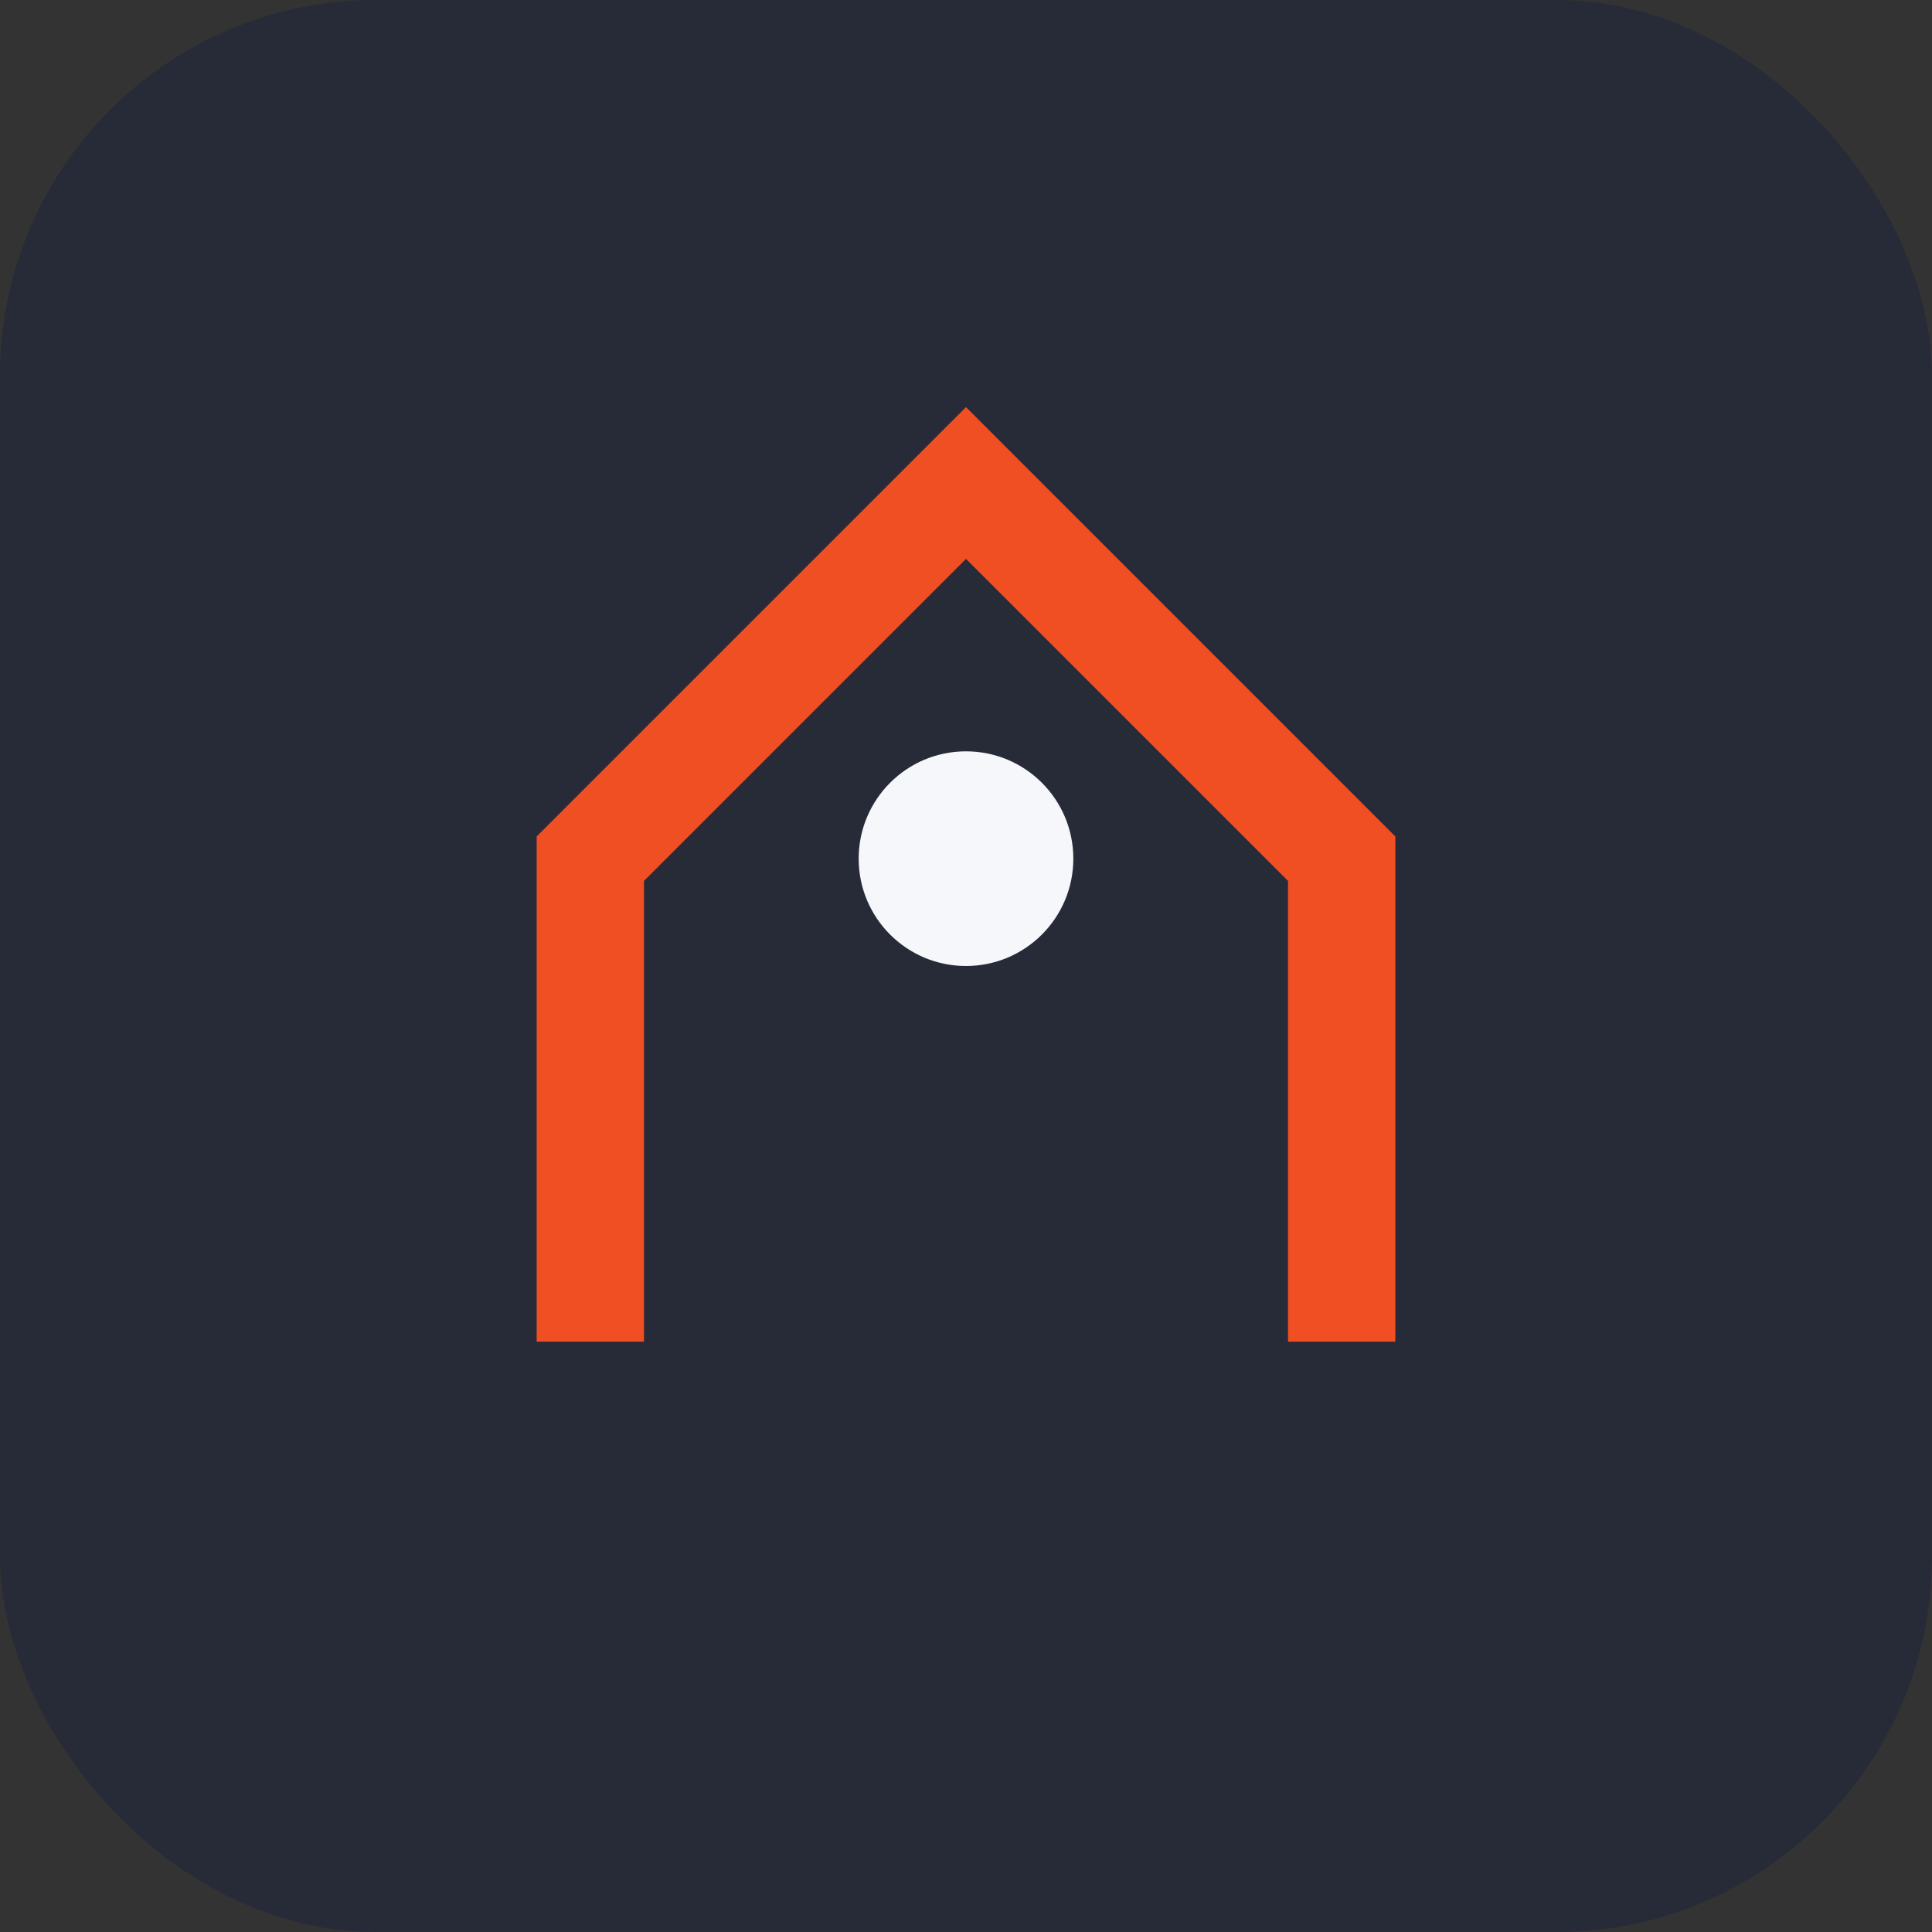
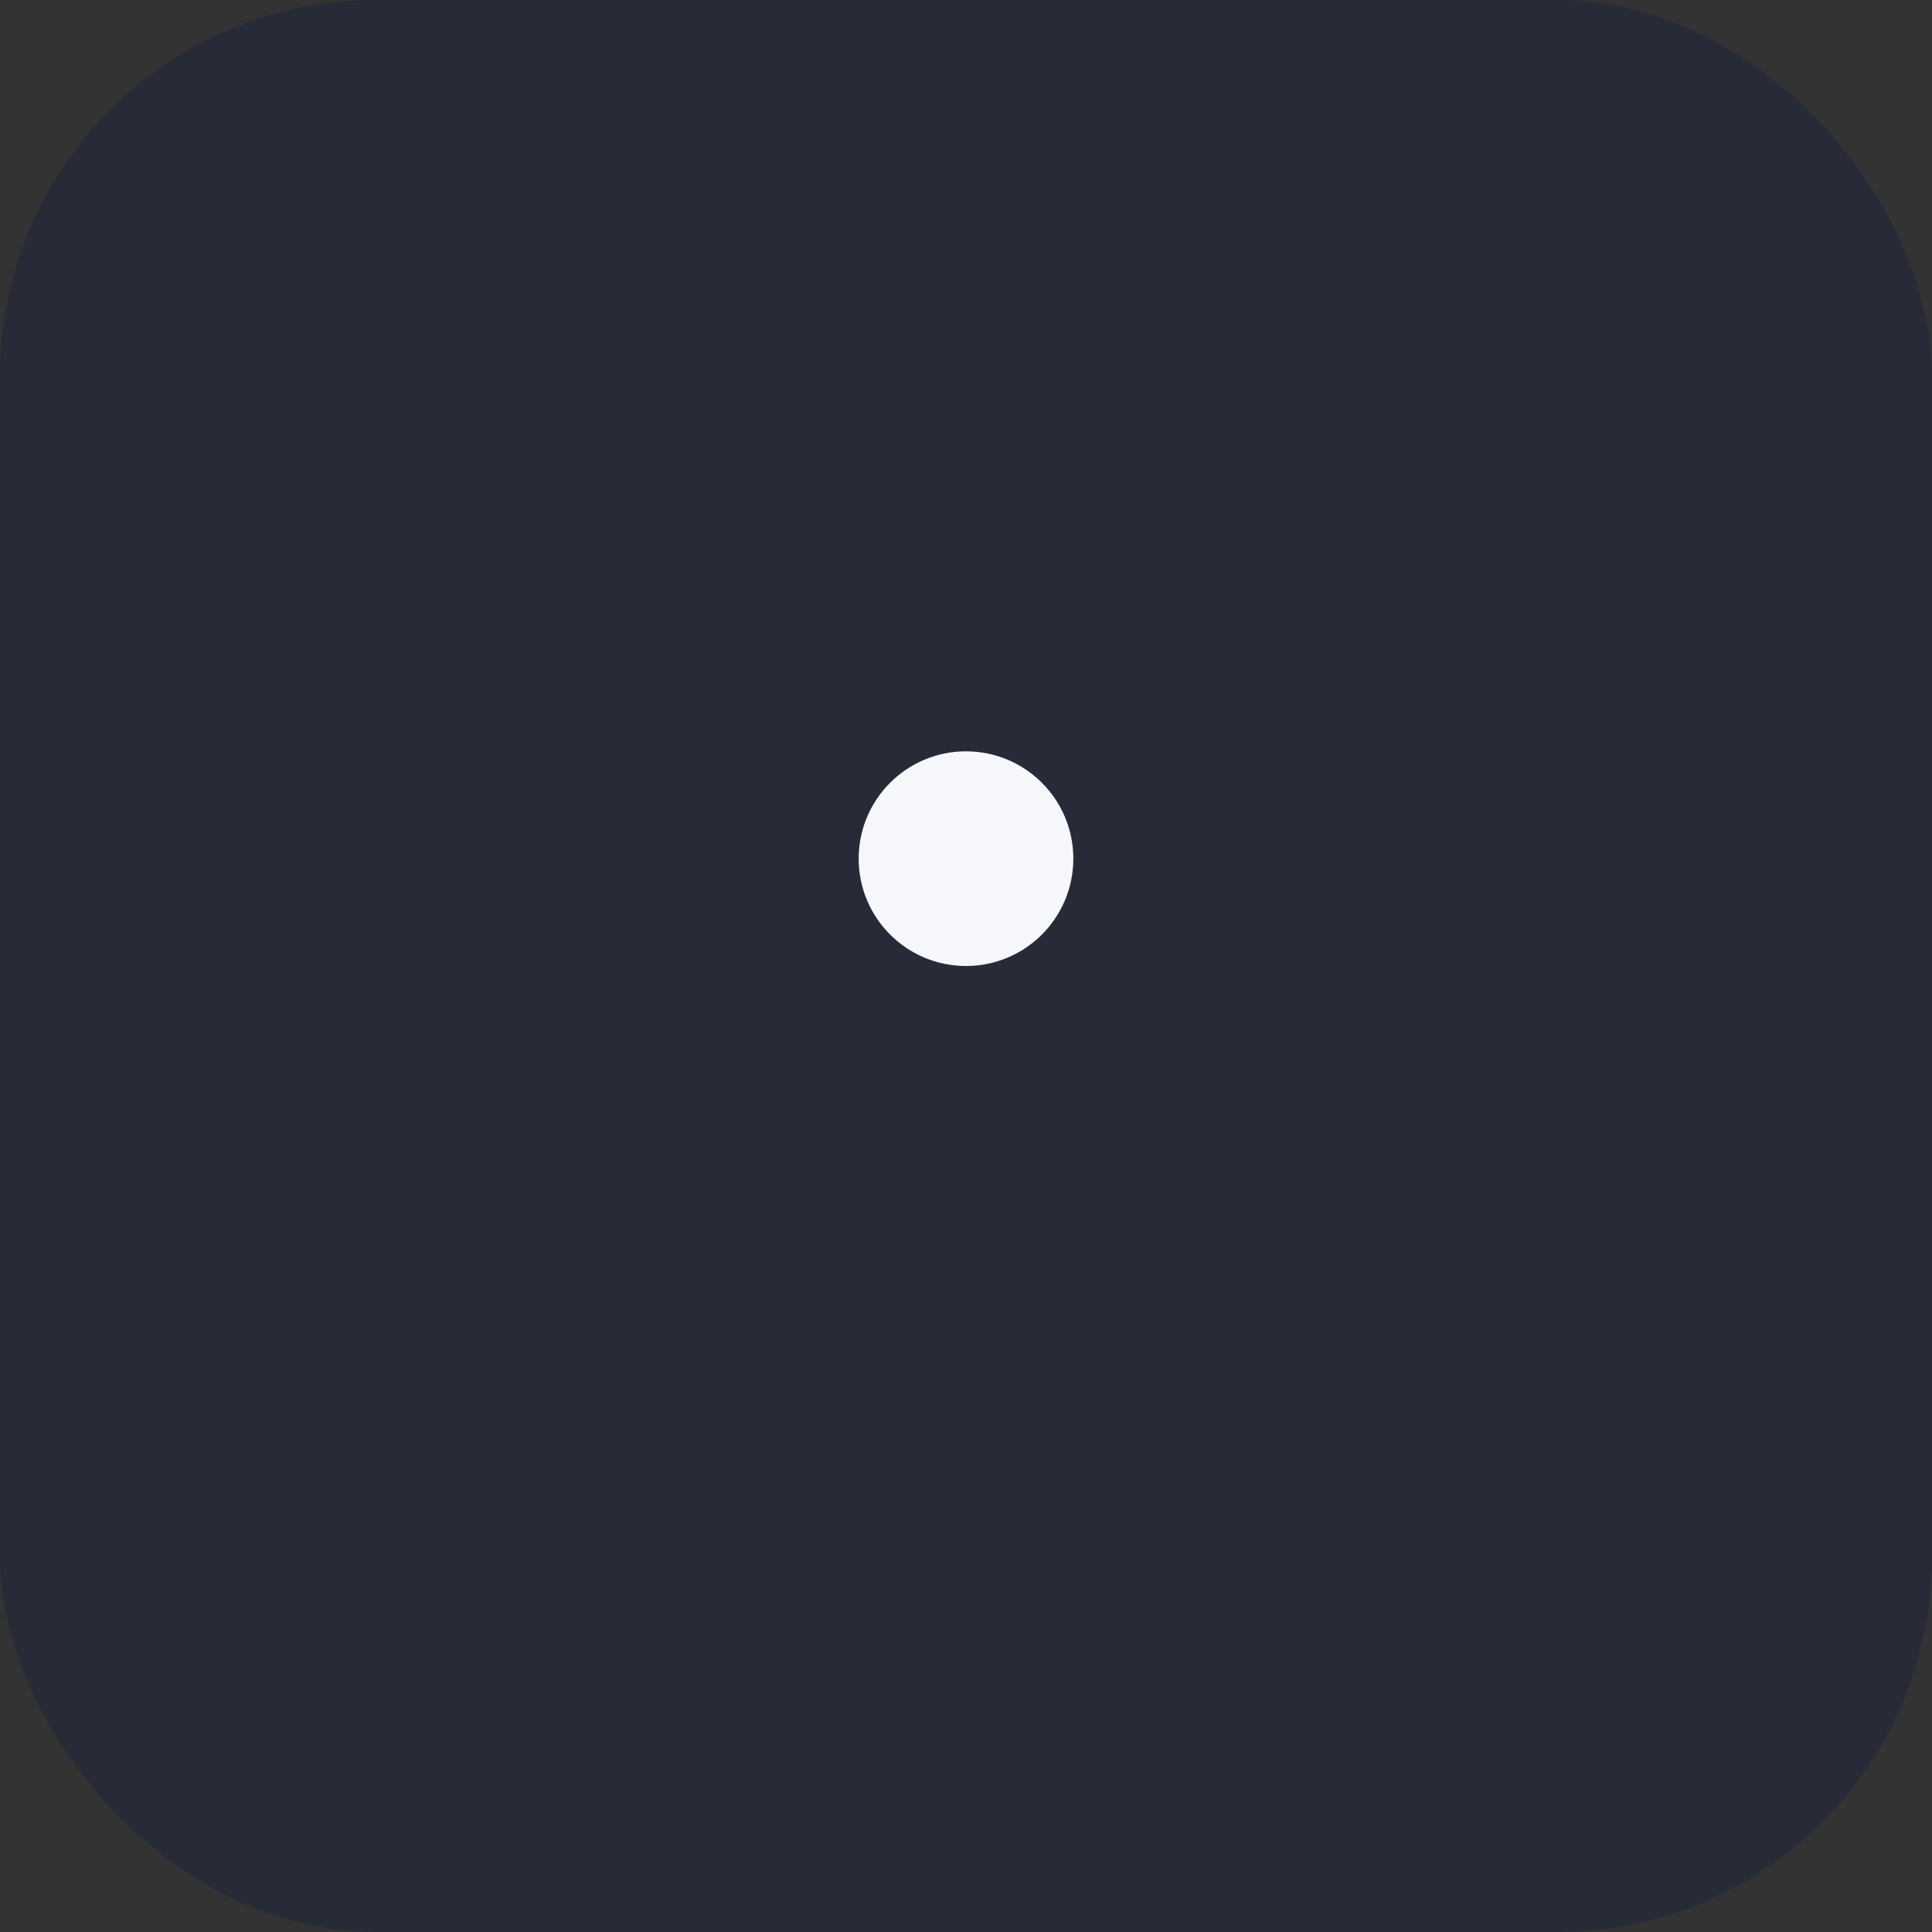
<svg xmlns="http://www.w3.org/2000/svg" width="36" height="36" viewBox="0 0 36 36">
  <rect x="0" y="0" width="36" height="36" fill="#333333" stroke="none" />
  <rect rx="7" width="36" height="36" fill="#272A37" />
-   <path d="M11 25v-9l7-7 7 7v9" fill="none" stroke="#F04E23" stroke-width="2" />
  <circle cx="18" cy="16" r="2" fill="#F5F7FA" />
</svg>